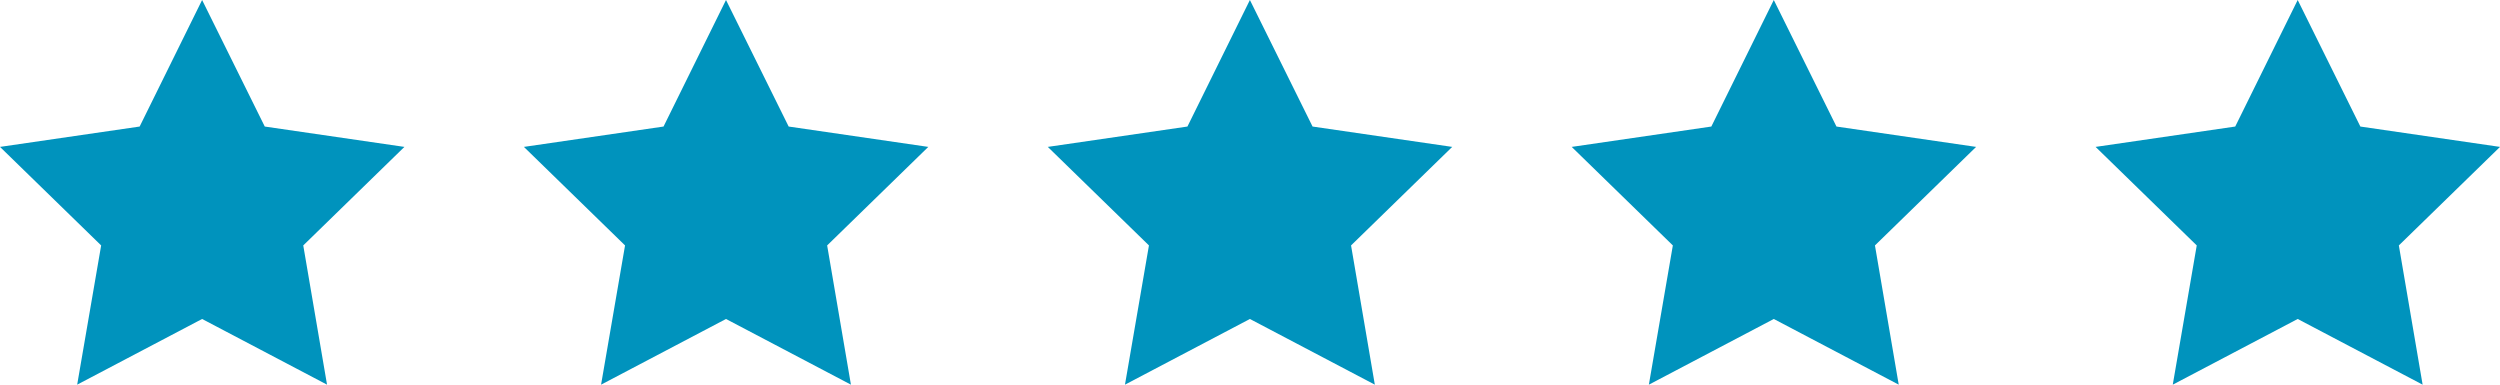
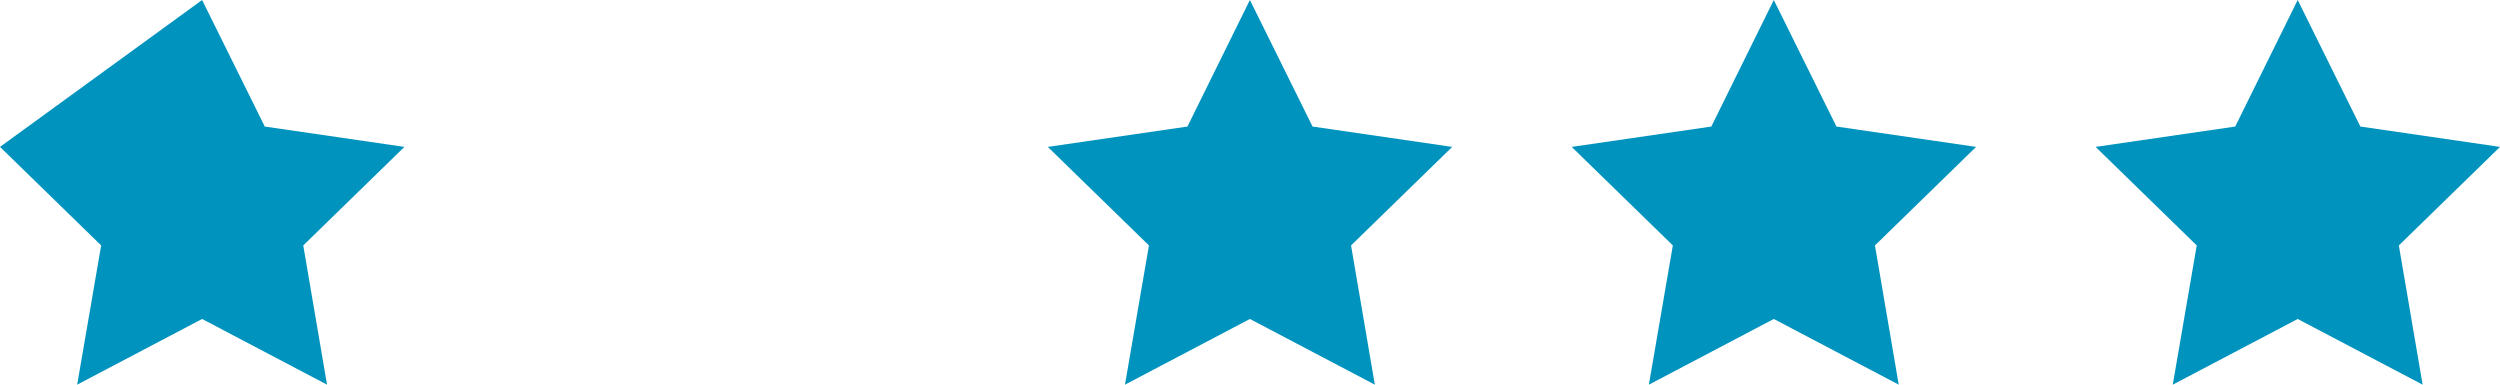
<svg xmlns="http://www.w3.org/2000/svg" id="Calque_1" viewBox="0 0 124.07 19.09">
  <defs>
    <style>.cls-1{fill:#0093bd;}</style>
  </defs>
  <g id="_étoile">
    <g id="Tracé_104">
-       <path class="cls-1" d="m10.03,0l-3.1,6.28L0,7.29l5.02,4.89-1.19,6.91,6.2-3.26,6.2,3.26-1.18-6.91,5.02-4.89-6.93-1.01L10.03,0Z" />
+       <path class="cls-1" d="m10.03,0L0,7.29l5.02,4.89-1.19,6.91,6.2-3.26,6.2,3.26-1.18-6.91,5.02-4.89-6.93-1.01L10.03,0Z" />
    </g>
    <g id="Tracé_105">
-       <path class="cls-1" d="m36.03,0l-3.1,6.28-6.93,1.01,5.02,4.89-1.19,6.91,6.2-3.26,6.2,3.26-1.18-6.91,5.02-4.89-6.93-1.01L36.03,0Z" />
-     </g>
+       </g>
    <g id="Tracé_107">
      <path class="cls-1" d="m62.03,0l-3.1,6.28-6.93,1.01,5.02,4.89-1.19,6.91,6.2-3.26,6.2,3.26-1.18-6.91,5.02-4.89-6.93-1.01L62.03,0Z" />
    </g>
    <g id="Tracé_108">
      <path class="cls-1" d="m88.03,0l-3.1,6.28-6.93,1.01,5.02,4.89-1.19,6.91,6.2-3.26,6.2,3.26-1.18-6.91,5.02-4.89-6.93-1.01L88.03,0Z" />
    </g>
    <g id="Tracé_109">
      <path class="cls-1" d="m114.03,0l-3.1,6.28-6.93,1.01,5.02,4.89-1.19,6.91,6.2-3.26,6.2,3.26-1.18-6.91,5.02-4.89-6.93-1.01L114.03,0Z" />
    </g>
  </g>
</svg>